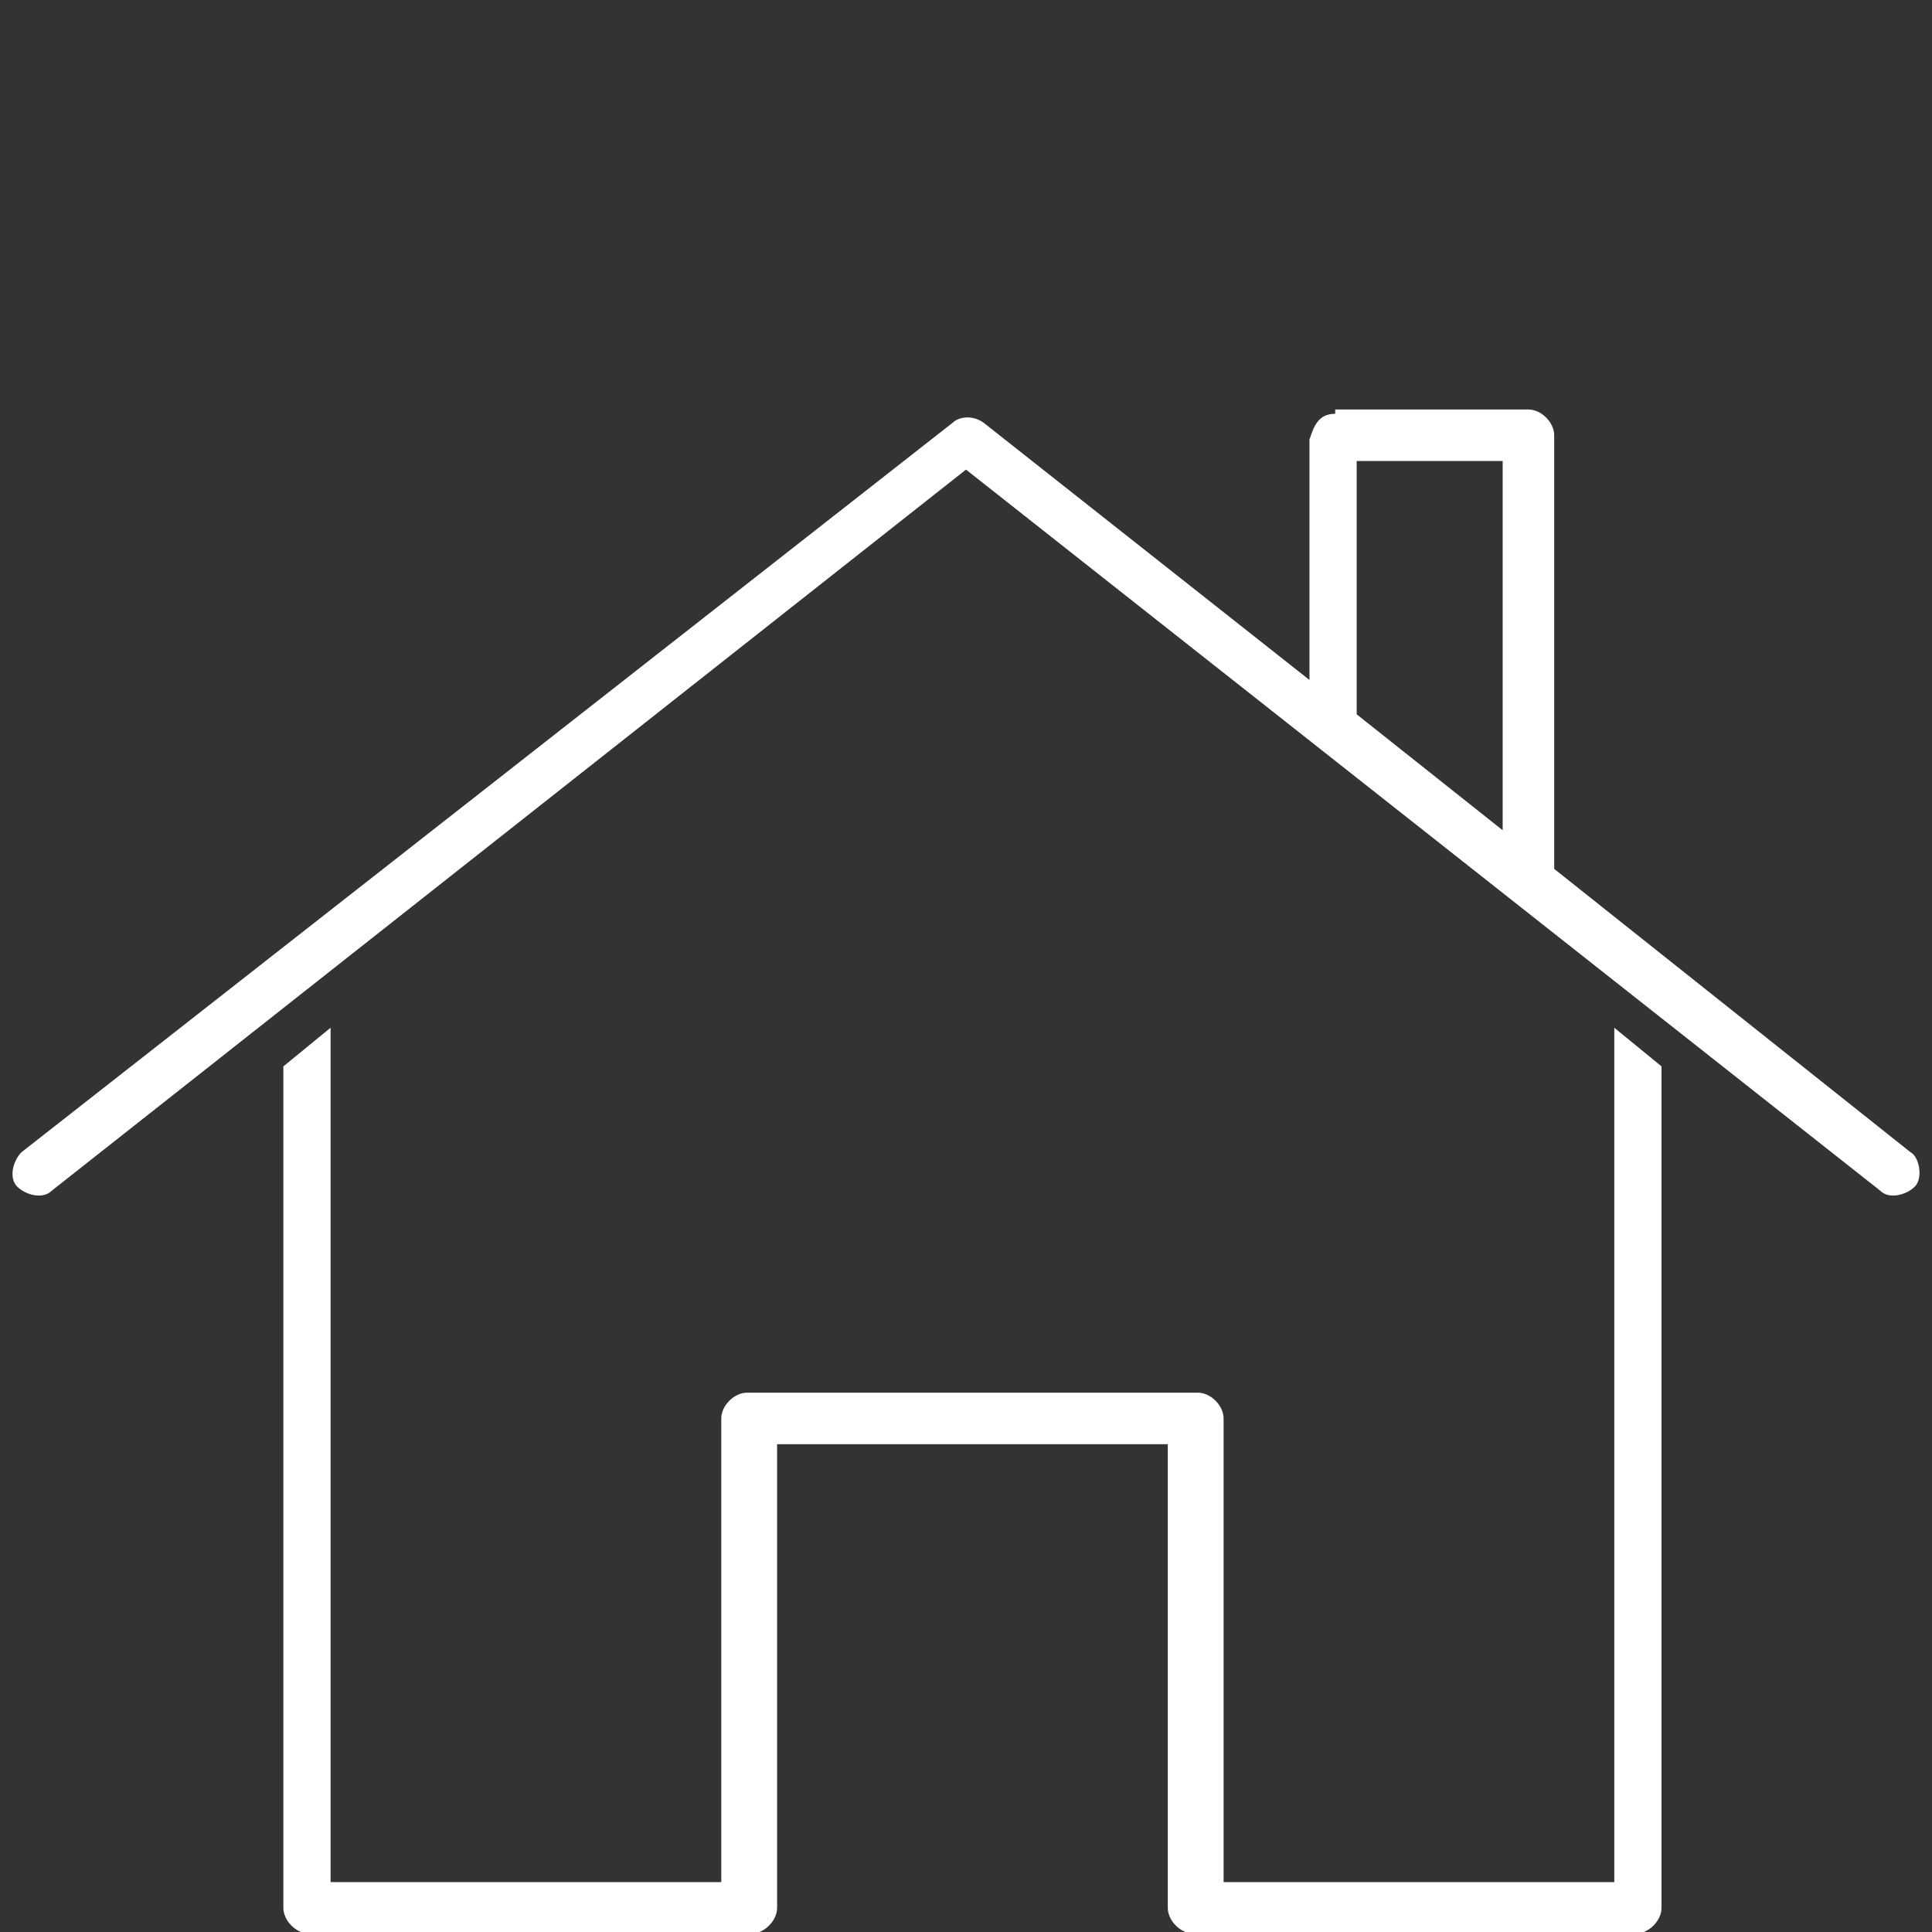
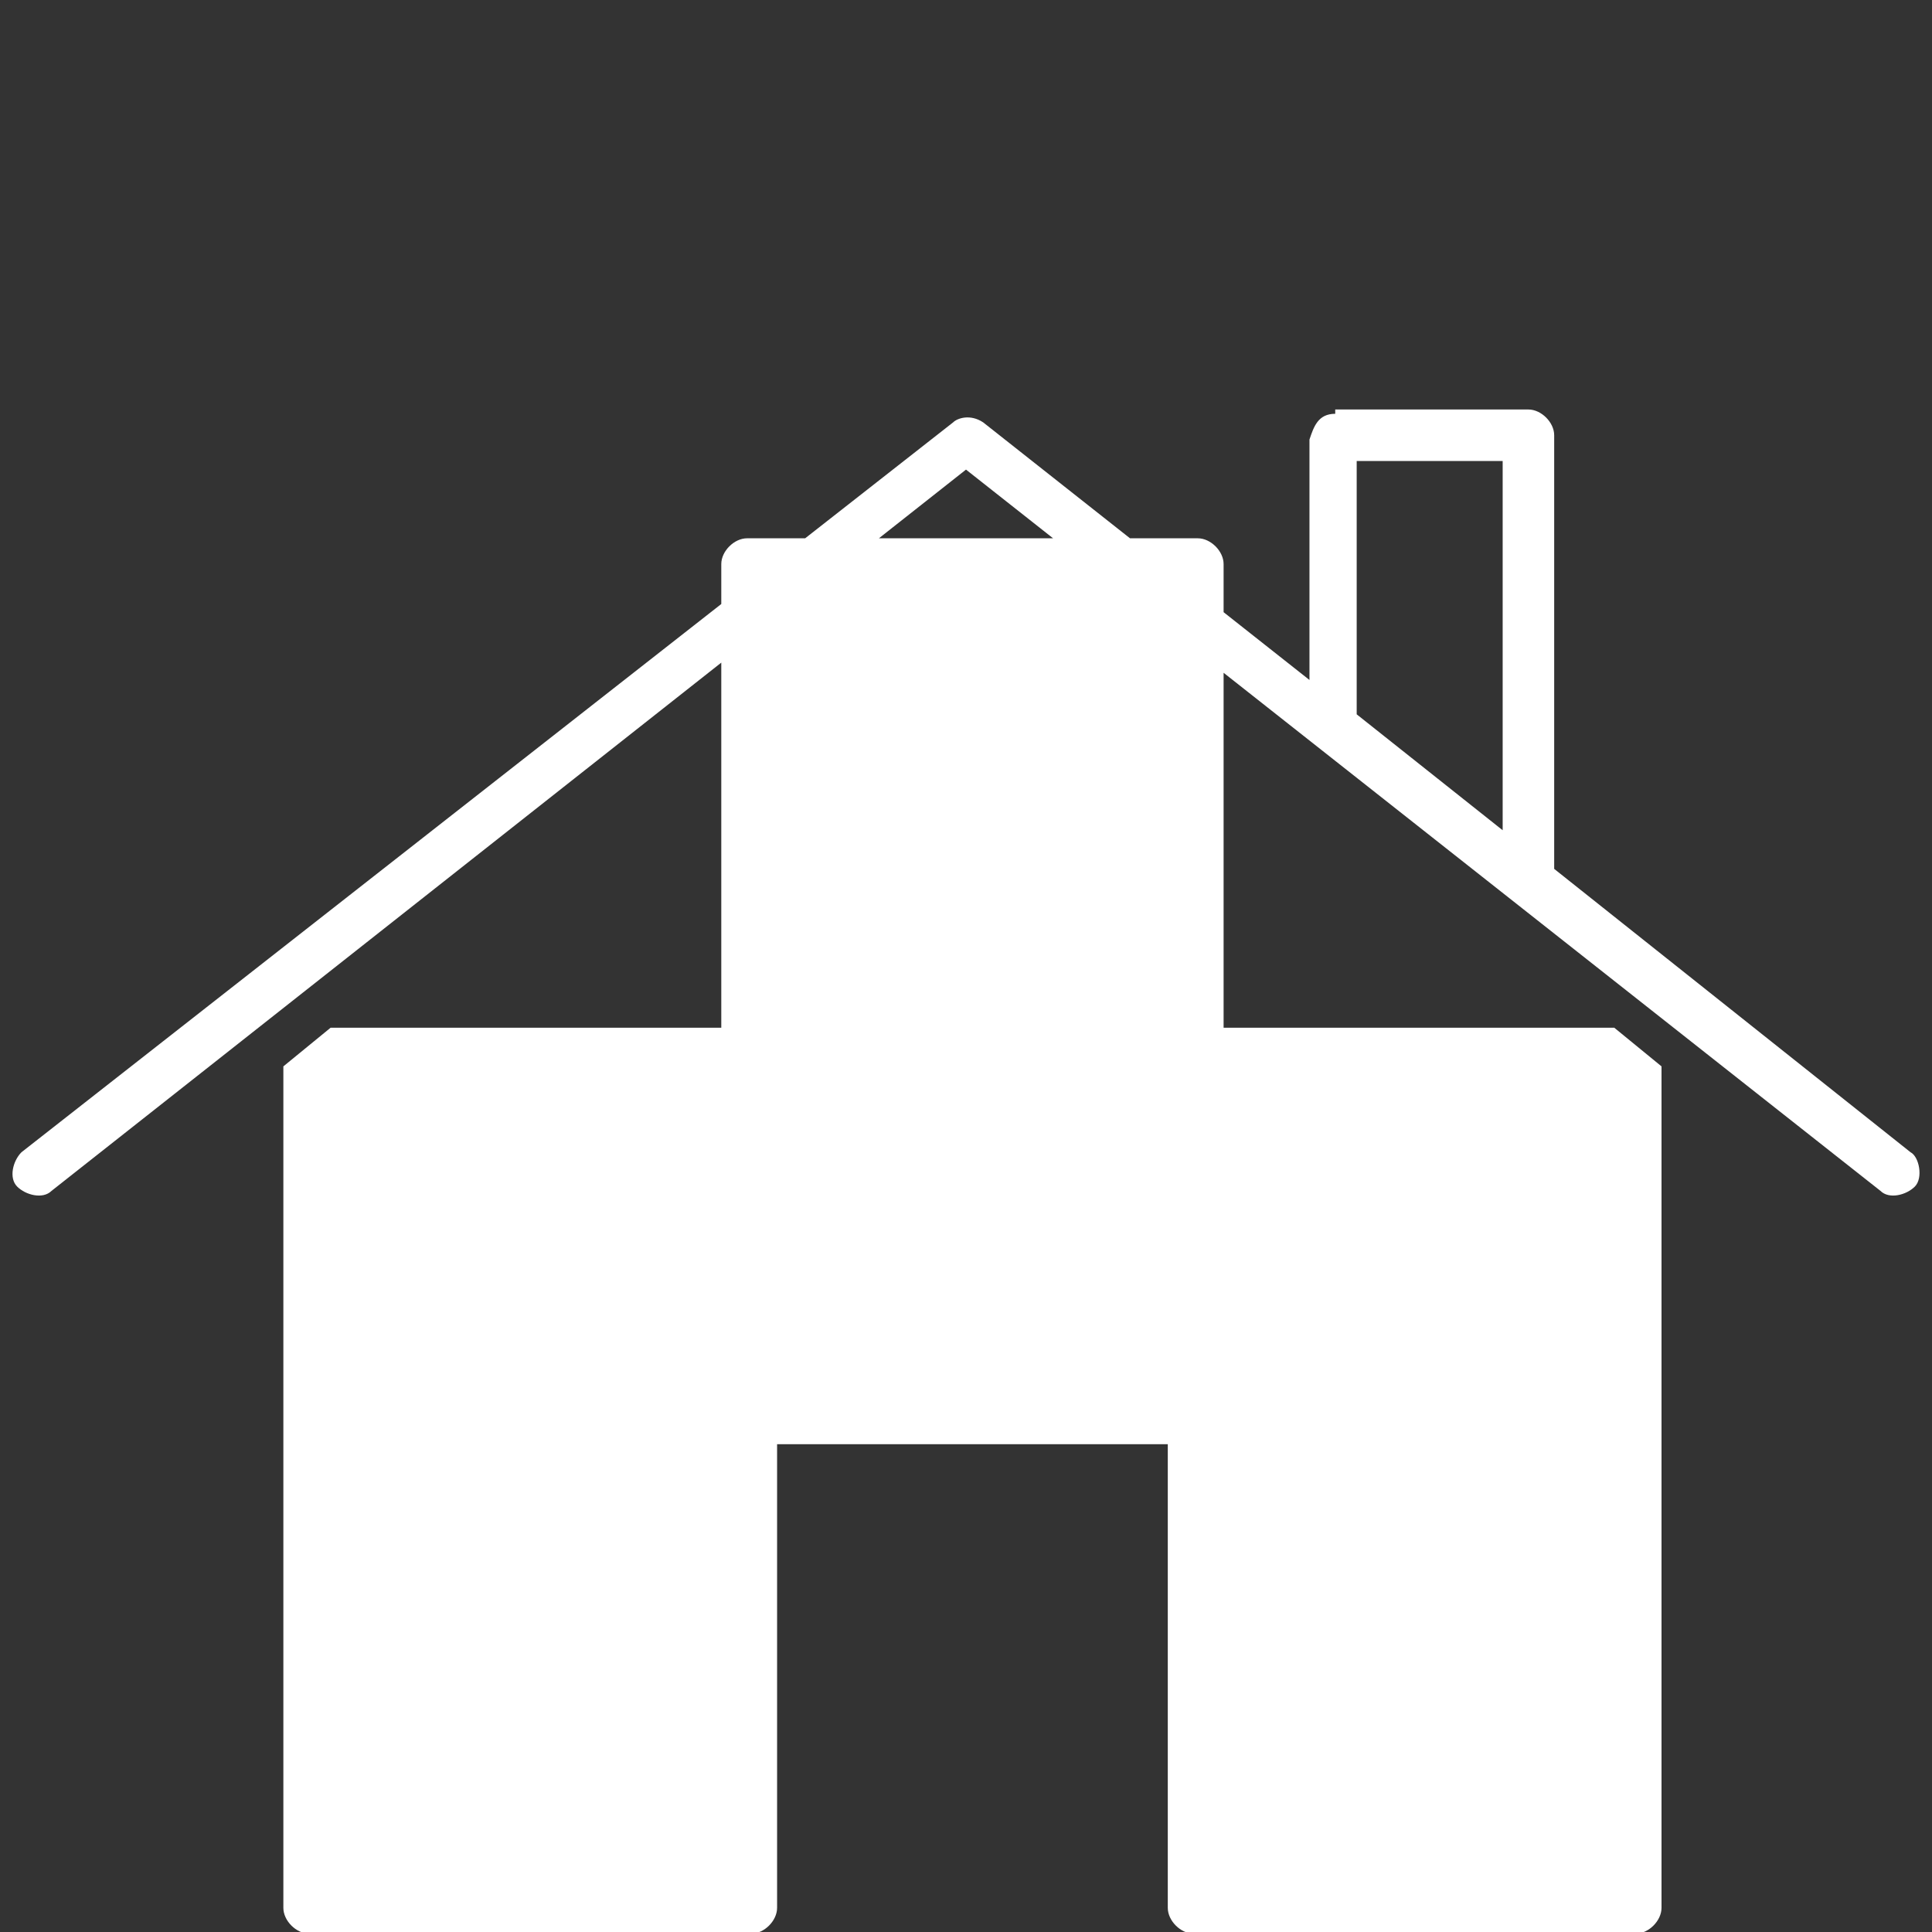
<svg xmlns="http://www.w3.org/2000/svg" version="1.1" id="Calque_1" x="0px" y="0px" viewBox="0 0 45 45" style="enable-background:new 0 0 45 45;" fill="#FFF" xml:space="preserve">
  <rect x="0" y="0" width="45" height="45" fill="#333333" stroke="none" />
  <g transform="translate(0,-952.362)">
-     <path d="M31.1,962c-0.4,0-0.5,0.3-0.6,0.6v5.6l-7.6-6c-0.3-0.2-0.6-0.1-0.7,0L0.5,979.2c-0.2,0.2-0.3,0.6-0.1,0.8   c0.2,0.2,0.6,0.3,0.8,0.1l21.3-16.8l21.3,16.8c0.2,0.2,0.6,0.1,0.8-0.1c0.2-0.2,0.1-0.7-0.1-0.8l-8.3-6.6v-10.1   c0-0.3-0.3-0.6-0.6-0.6H31.1z M31.6,963.1h3.4v8.6l-3.4-2.7V963.1z M7.7,976.3l-1.1,0.9v19.6c0,0.3,0.3,0.6,0.6,0.6h10.3   c0.3,0,0.6-0.3,0.6-0.6V986h9.1v10.8c0,0.3,0.3,0.6,0.6,0.6h10.3c0.3,0,0.6-0.3,0.6-0.6v-19.6l-1.1-0.9v19.9h-9.1v-10.8   c0-0.3-0.3-0.6-0.6-0.6H17.4c-0.3,0-0.6,0.3-0.6,0.6v10.8H7.7V976.3L7.7,976.3z" />
+     <path d="M31.1,962c-0.4,0-0.5,0.3-0.6,0.6v5.6l-7.6-6c-0.3-0.2-0.6-0.1-0.7,0L0.5,979.2c-0.2,0.2-0.3,0.6-0.1,0.8   c0.2,0.2,0.6,0.3,0.8,0.1l21.3-16.8l21.3,16.8c0.2,0.2,0.6,0.1,0.8-0.1c0.2-0.2,0.1-0.7-0.1-0.8l-8.3-6.6v-10.1   c0-0.3-0.3-0.6-0.6-0.6H31.1z M31.6,963.1h3.4v8.6l-3.4-2.7V963.1z M7.7,976.3l-1.1,0.9v19.6c0,0.3,0.3,0.6,0.6,0.6h10.3   c0.3,0,0.6-0.3,0.6-0.6V986h9.1v10.8c0,0.3,0.3,0.6,0.6,0.6h10.3c0.3,0,0.6-0.3,0.6-0.6v-19.6l-1.1-0.9h-9.1v-10.8   c0-0.3-0.3-0.6-0.6-0.6H17.4c-0.3,0-0.6,0.3-0.6,0.6v10.8H7.7V976.3L7.7,976.3z" />
  </g>
</svg>